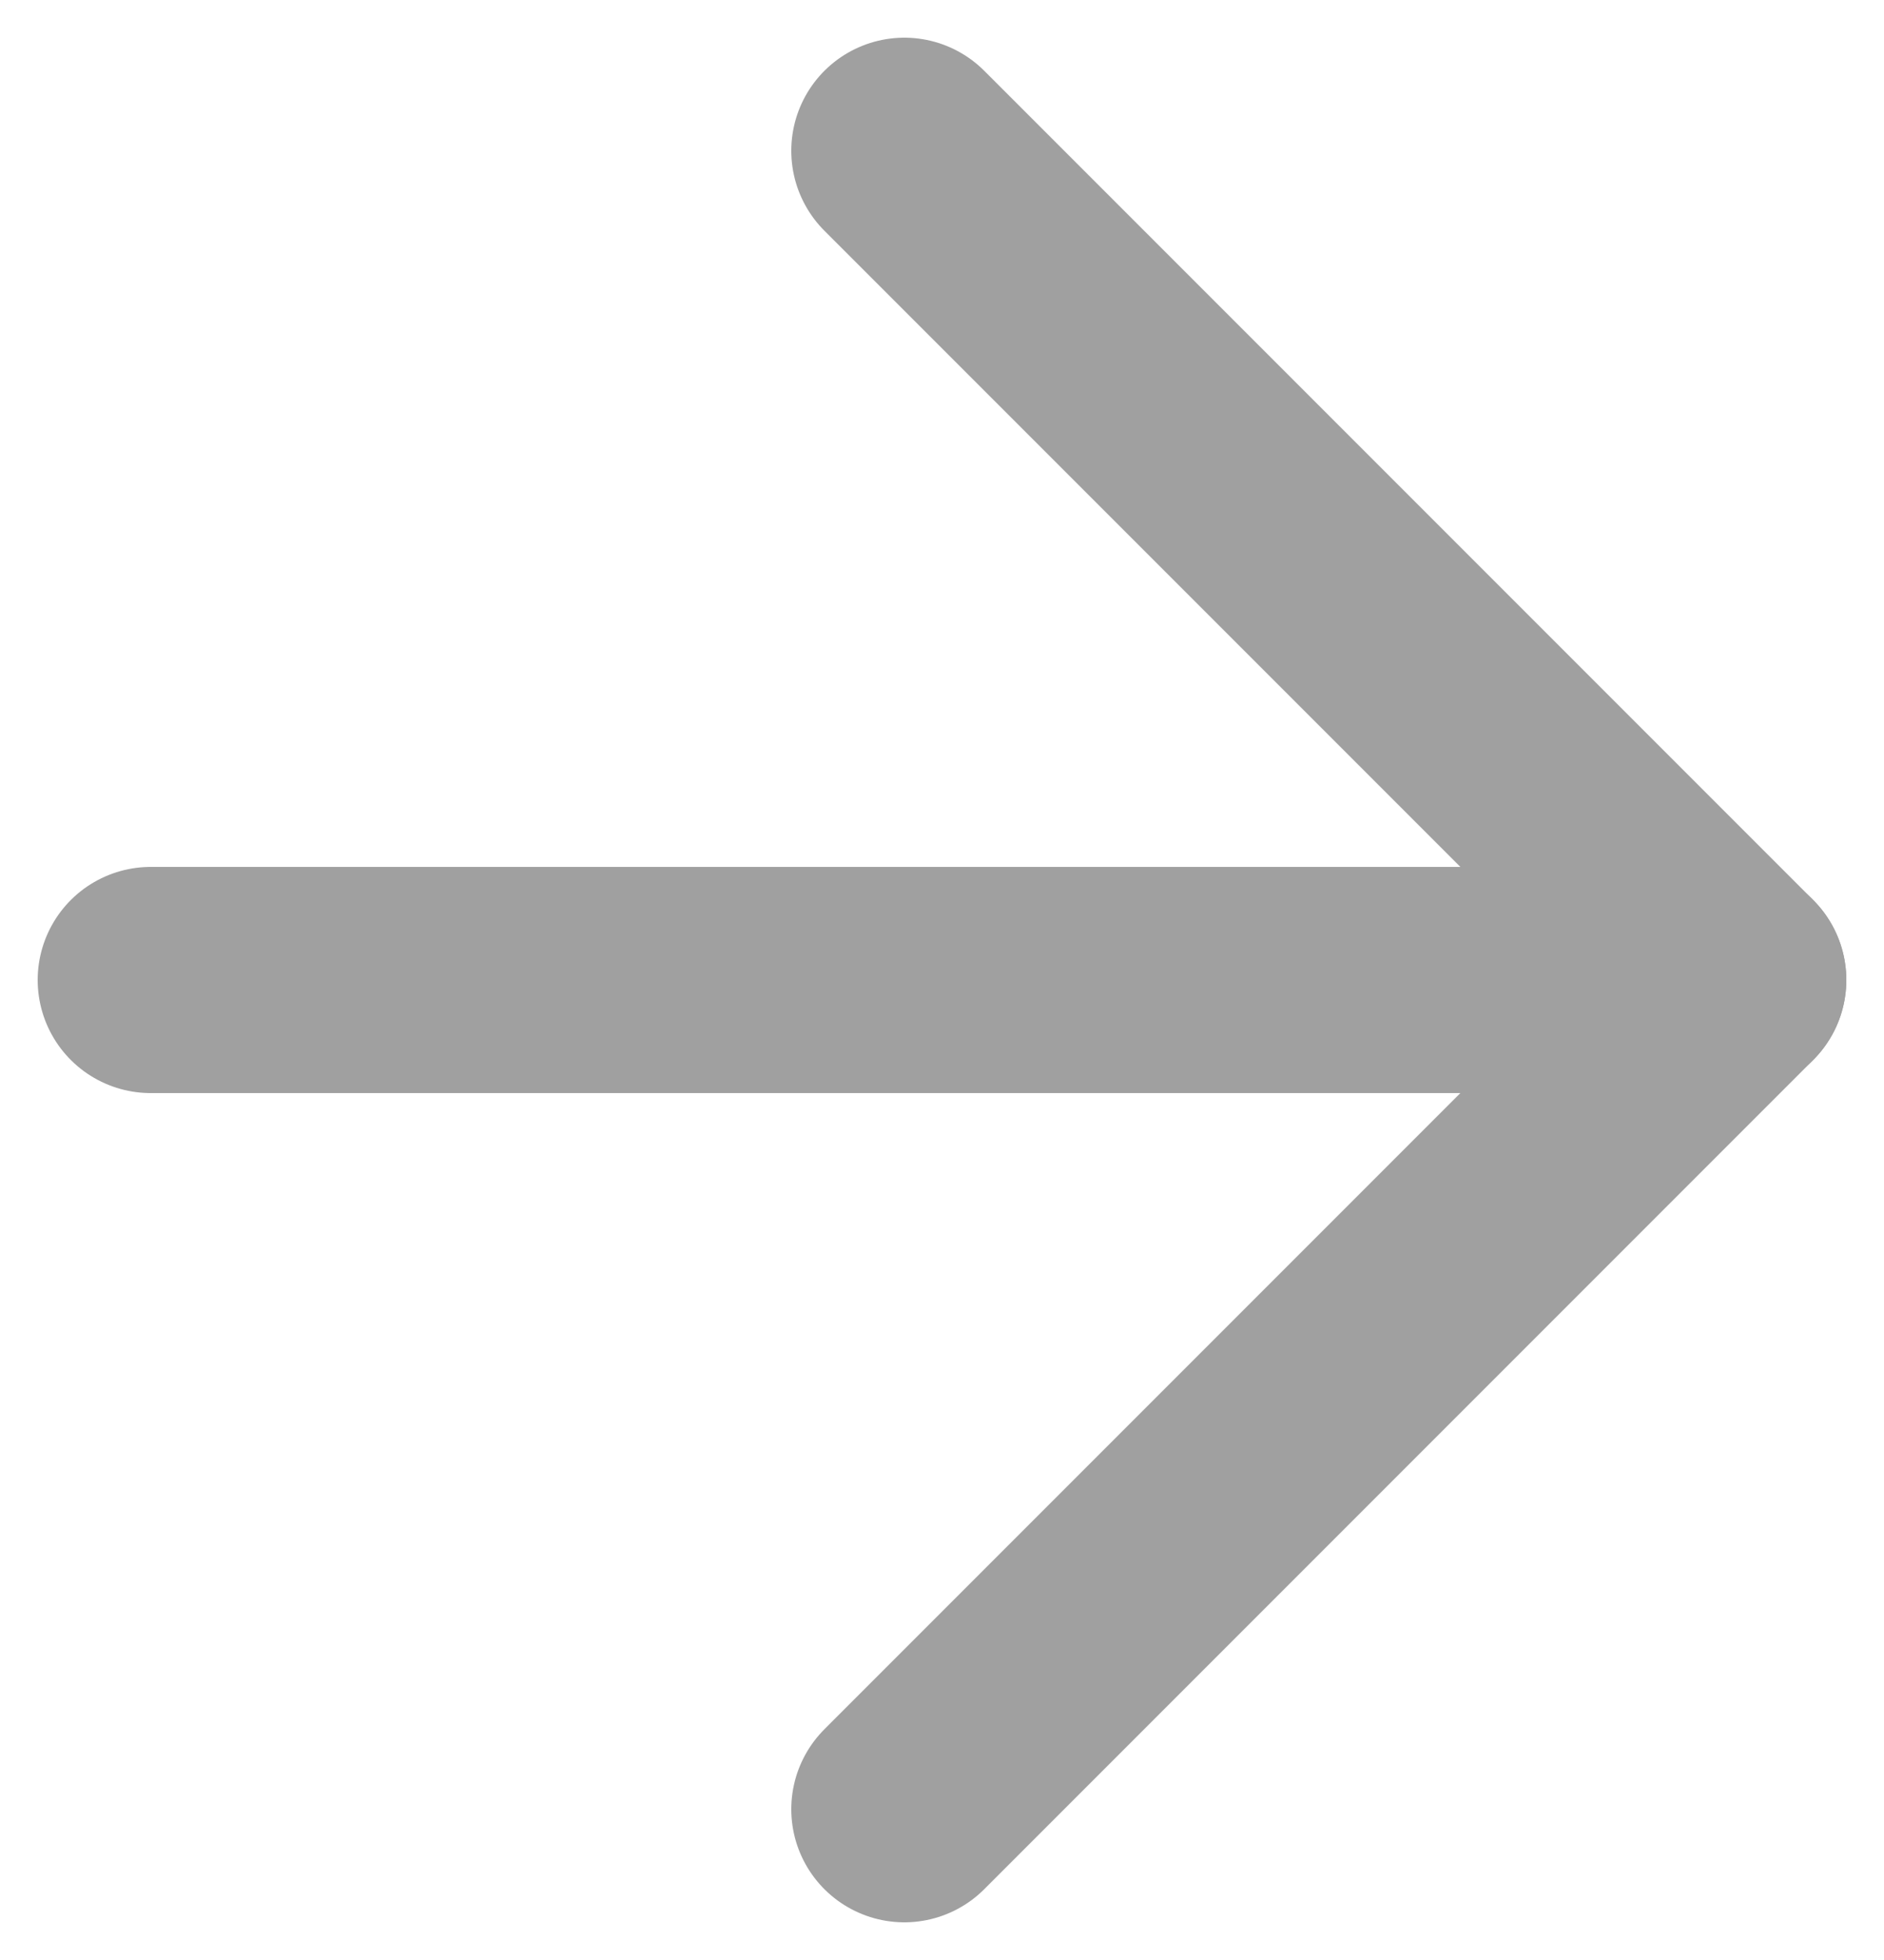
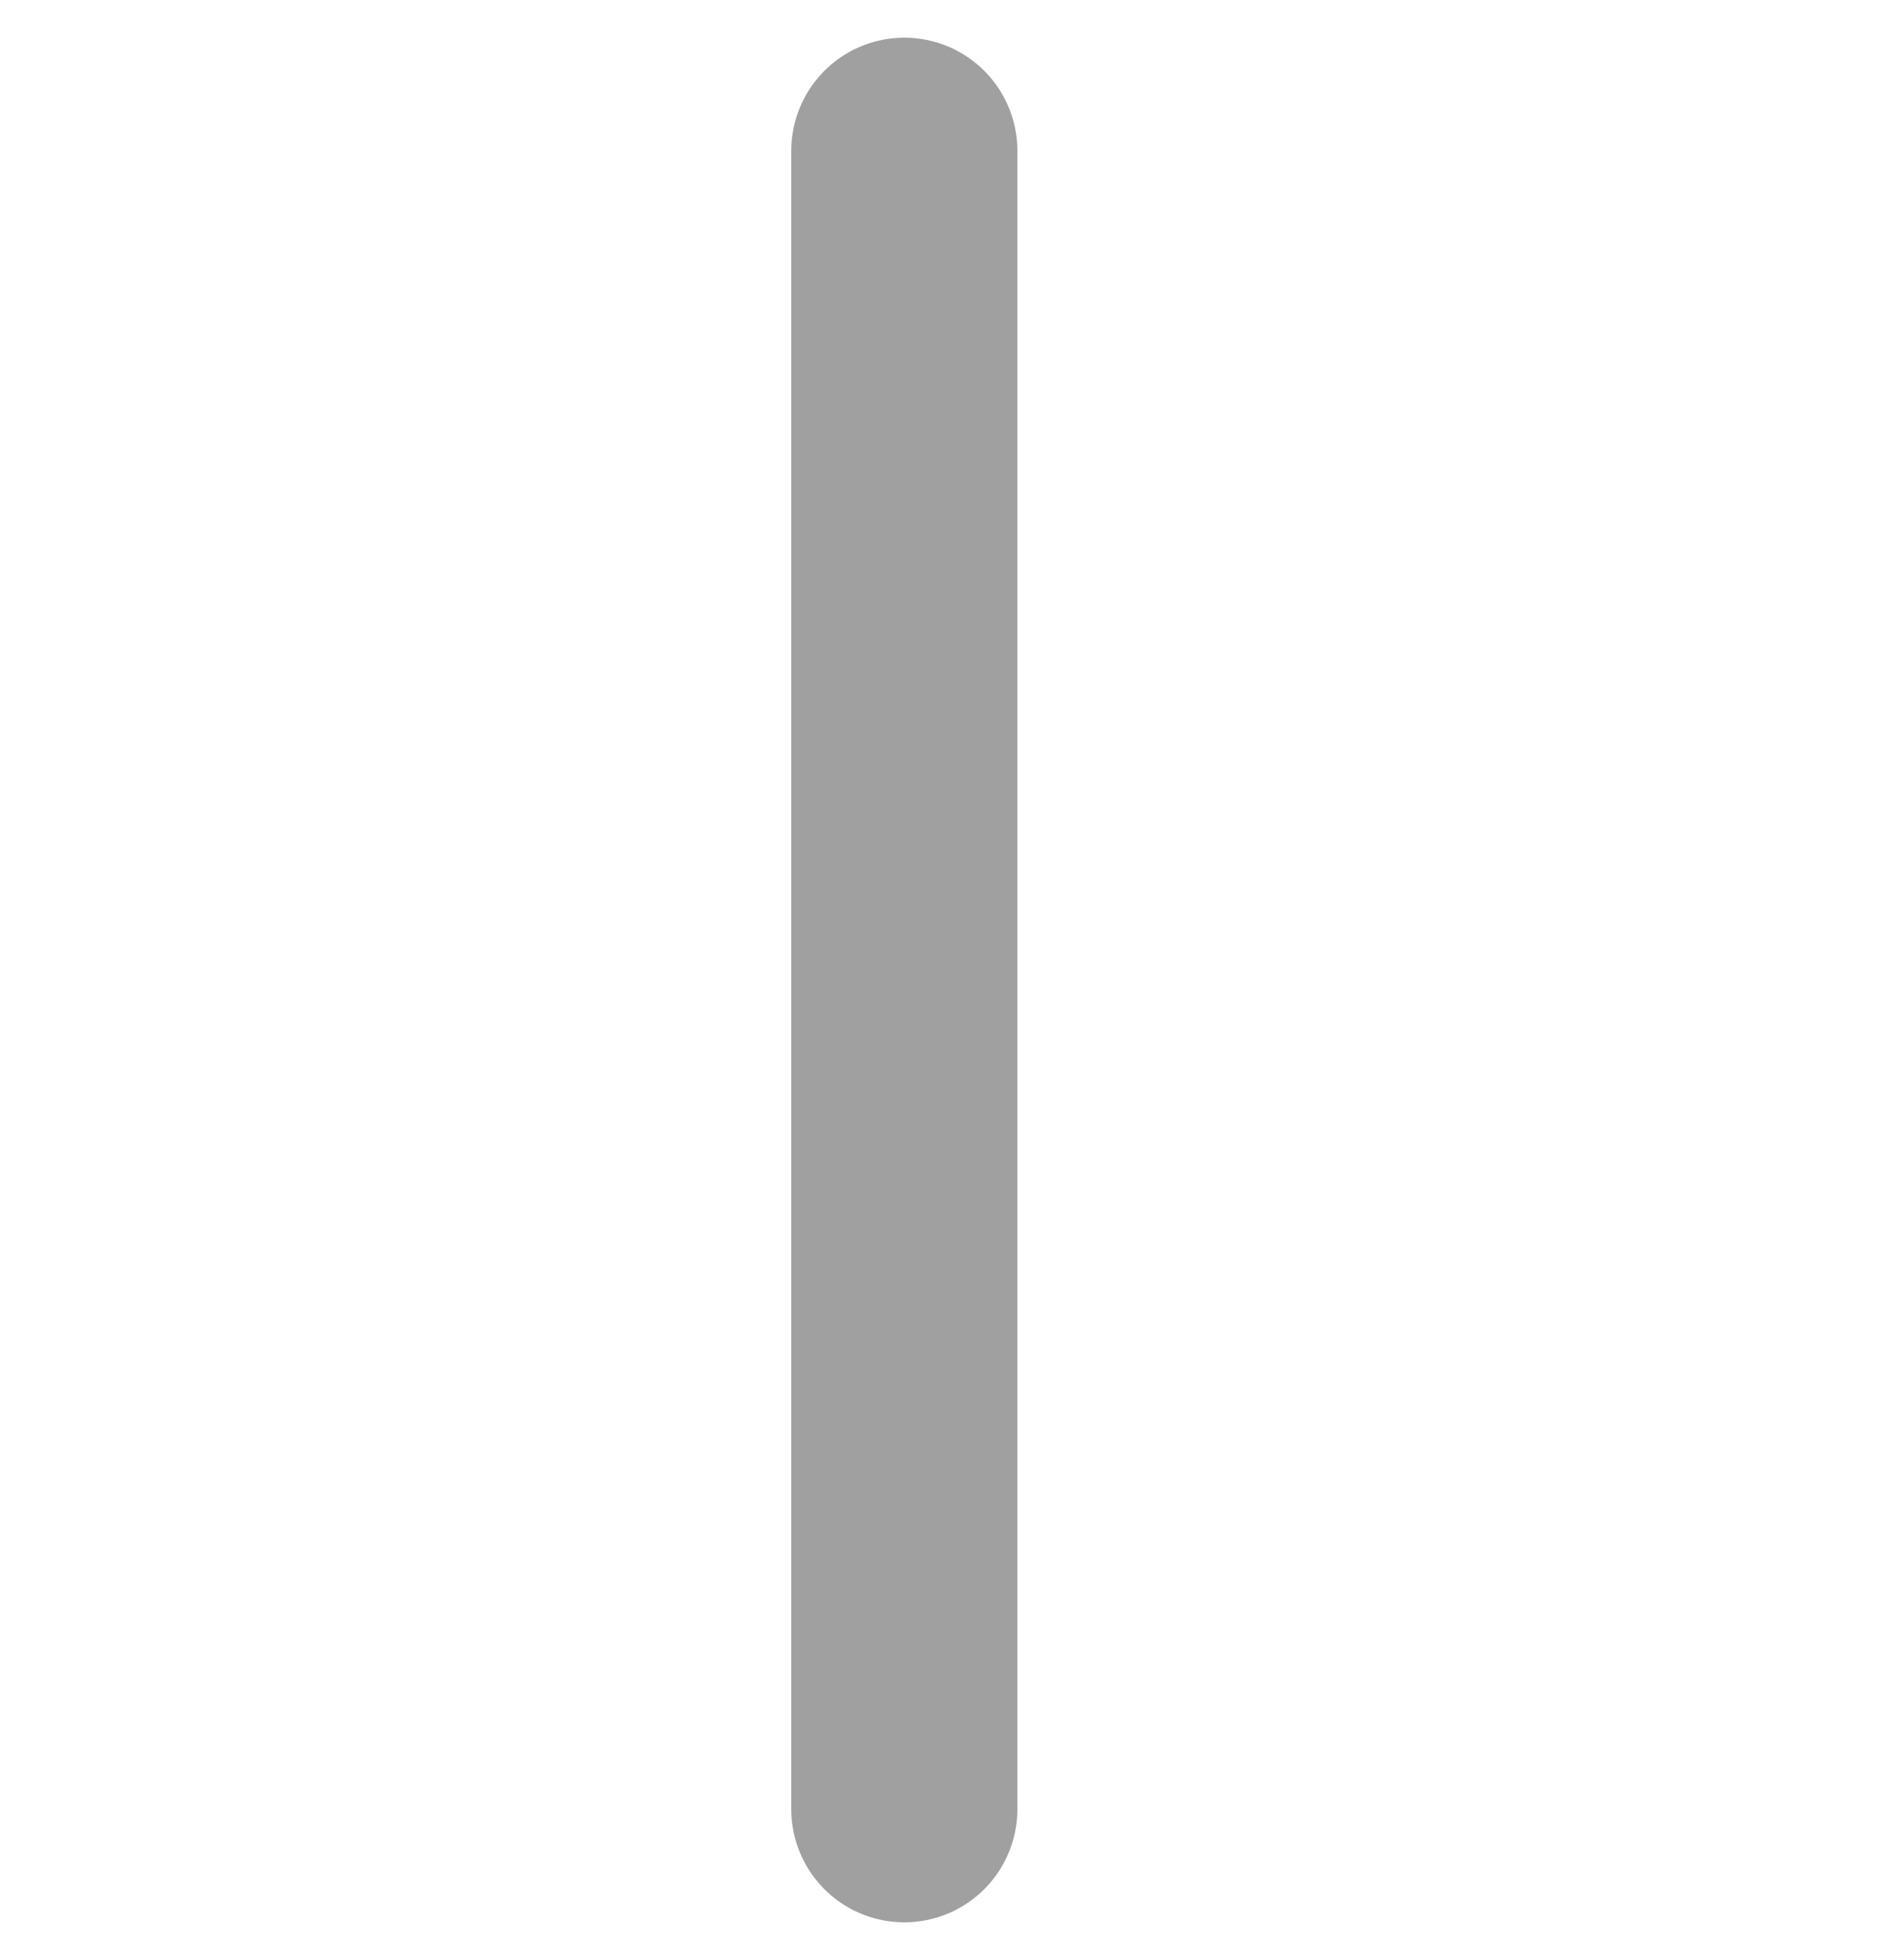
<svg xmlns="http://www.w3.org/2000/svg" width="25" height="26" viewBox="0 0 25 26" fill="none">
-   <path d="M12 2L23 13L12 24" stroke="#A0A0A0" stroke-width="3" stroke-linecap="round" stroke-linejoin="round" />
-   <path d="M23 13H2" stroke="#A0A0A0" stroke-width="3" stroke-linecap="round" stroke-linejoin="round" />
+   <path d="M12 2L12 24" stroke="#A0A0A0" stroke-width="3" stroke-linecap="round" stroke-linejoin="round" />
</svg>